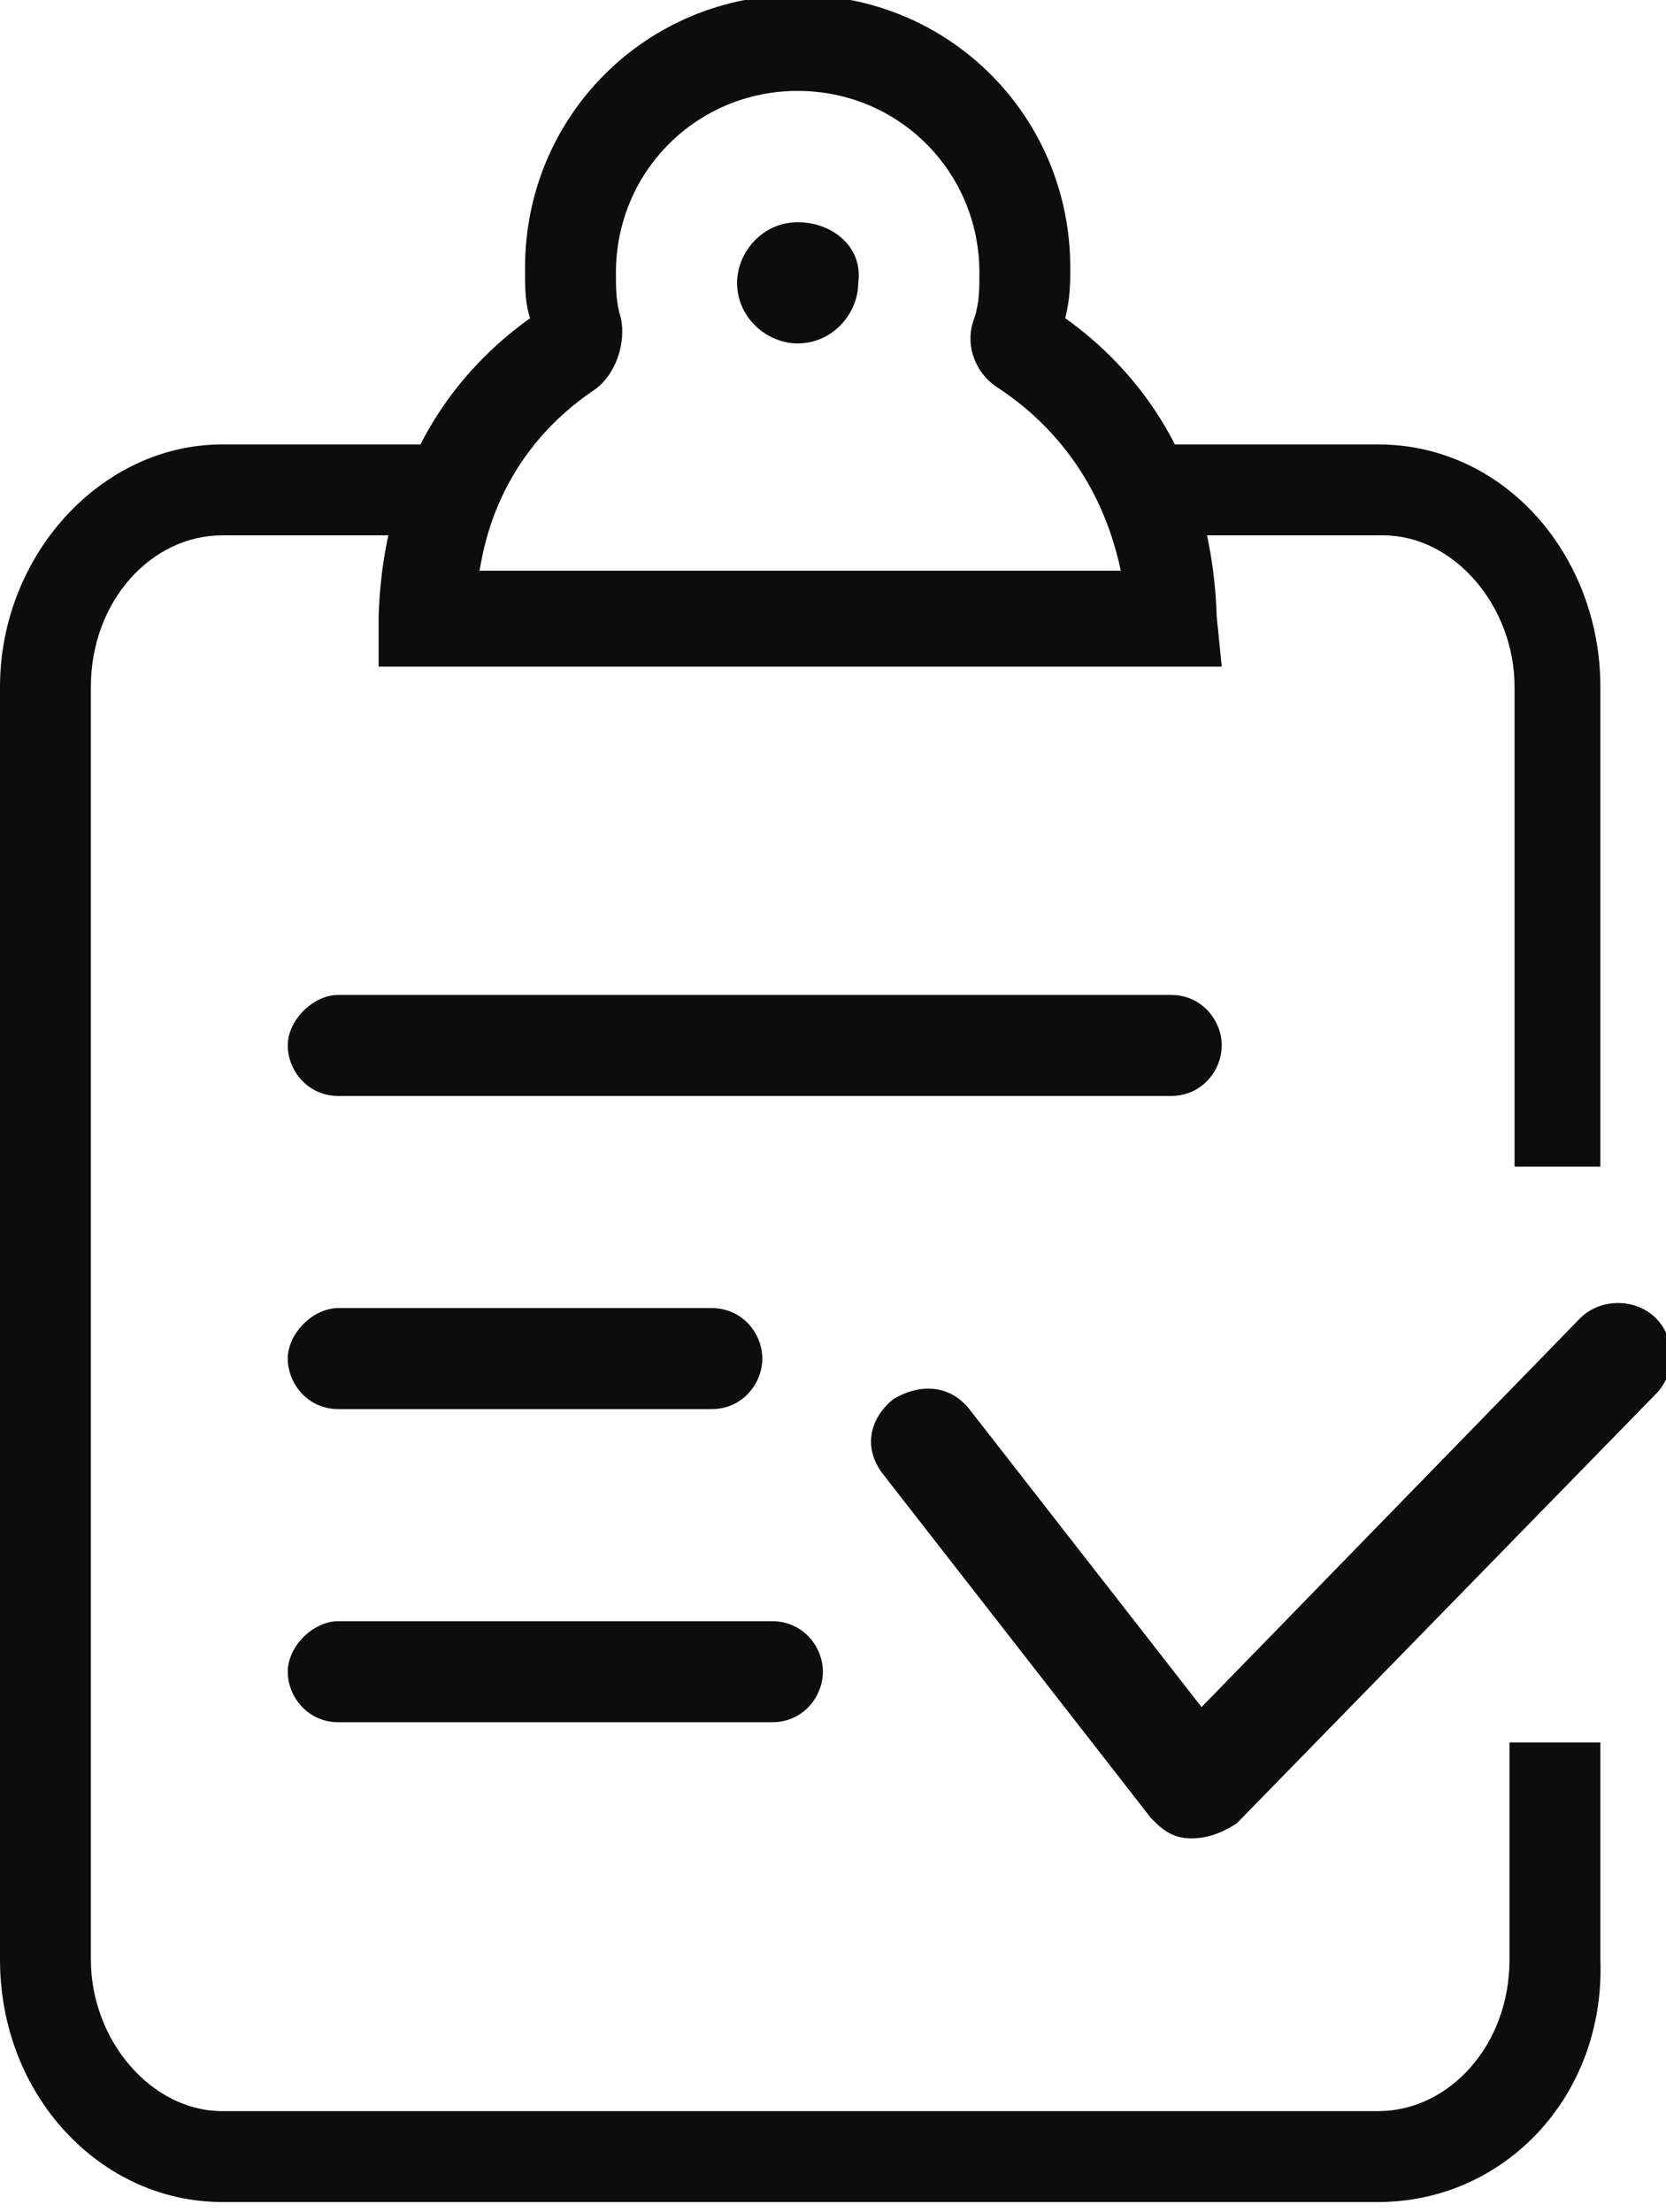
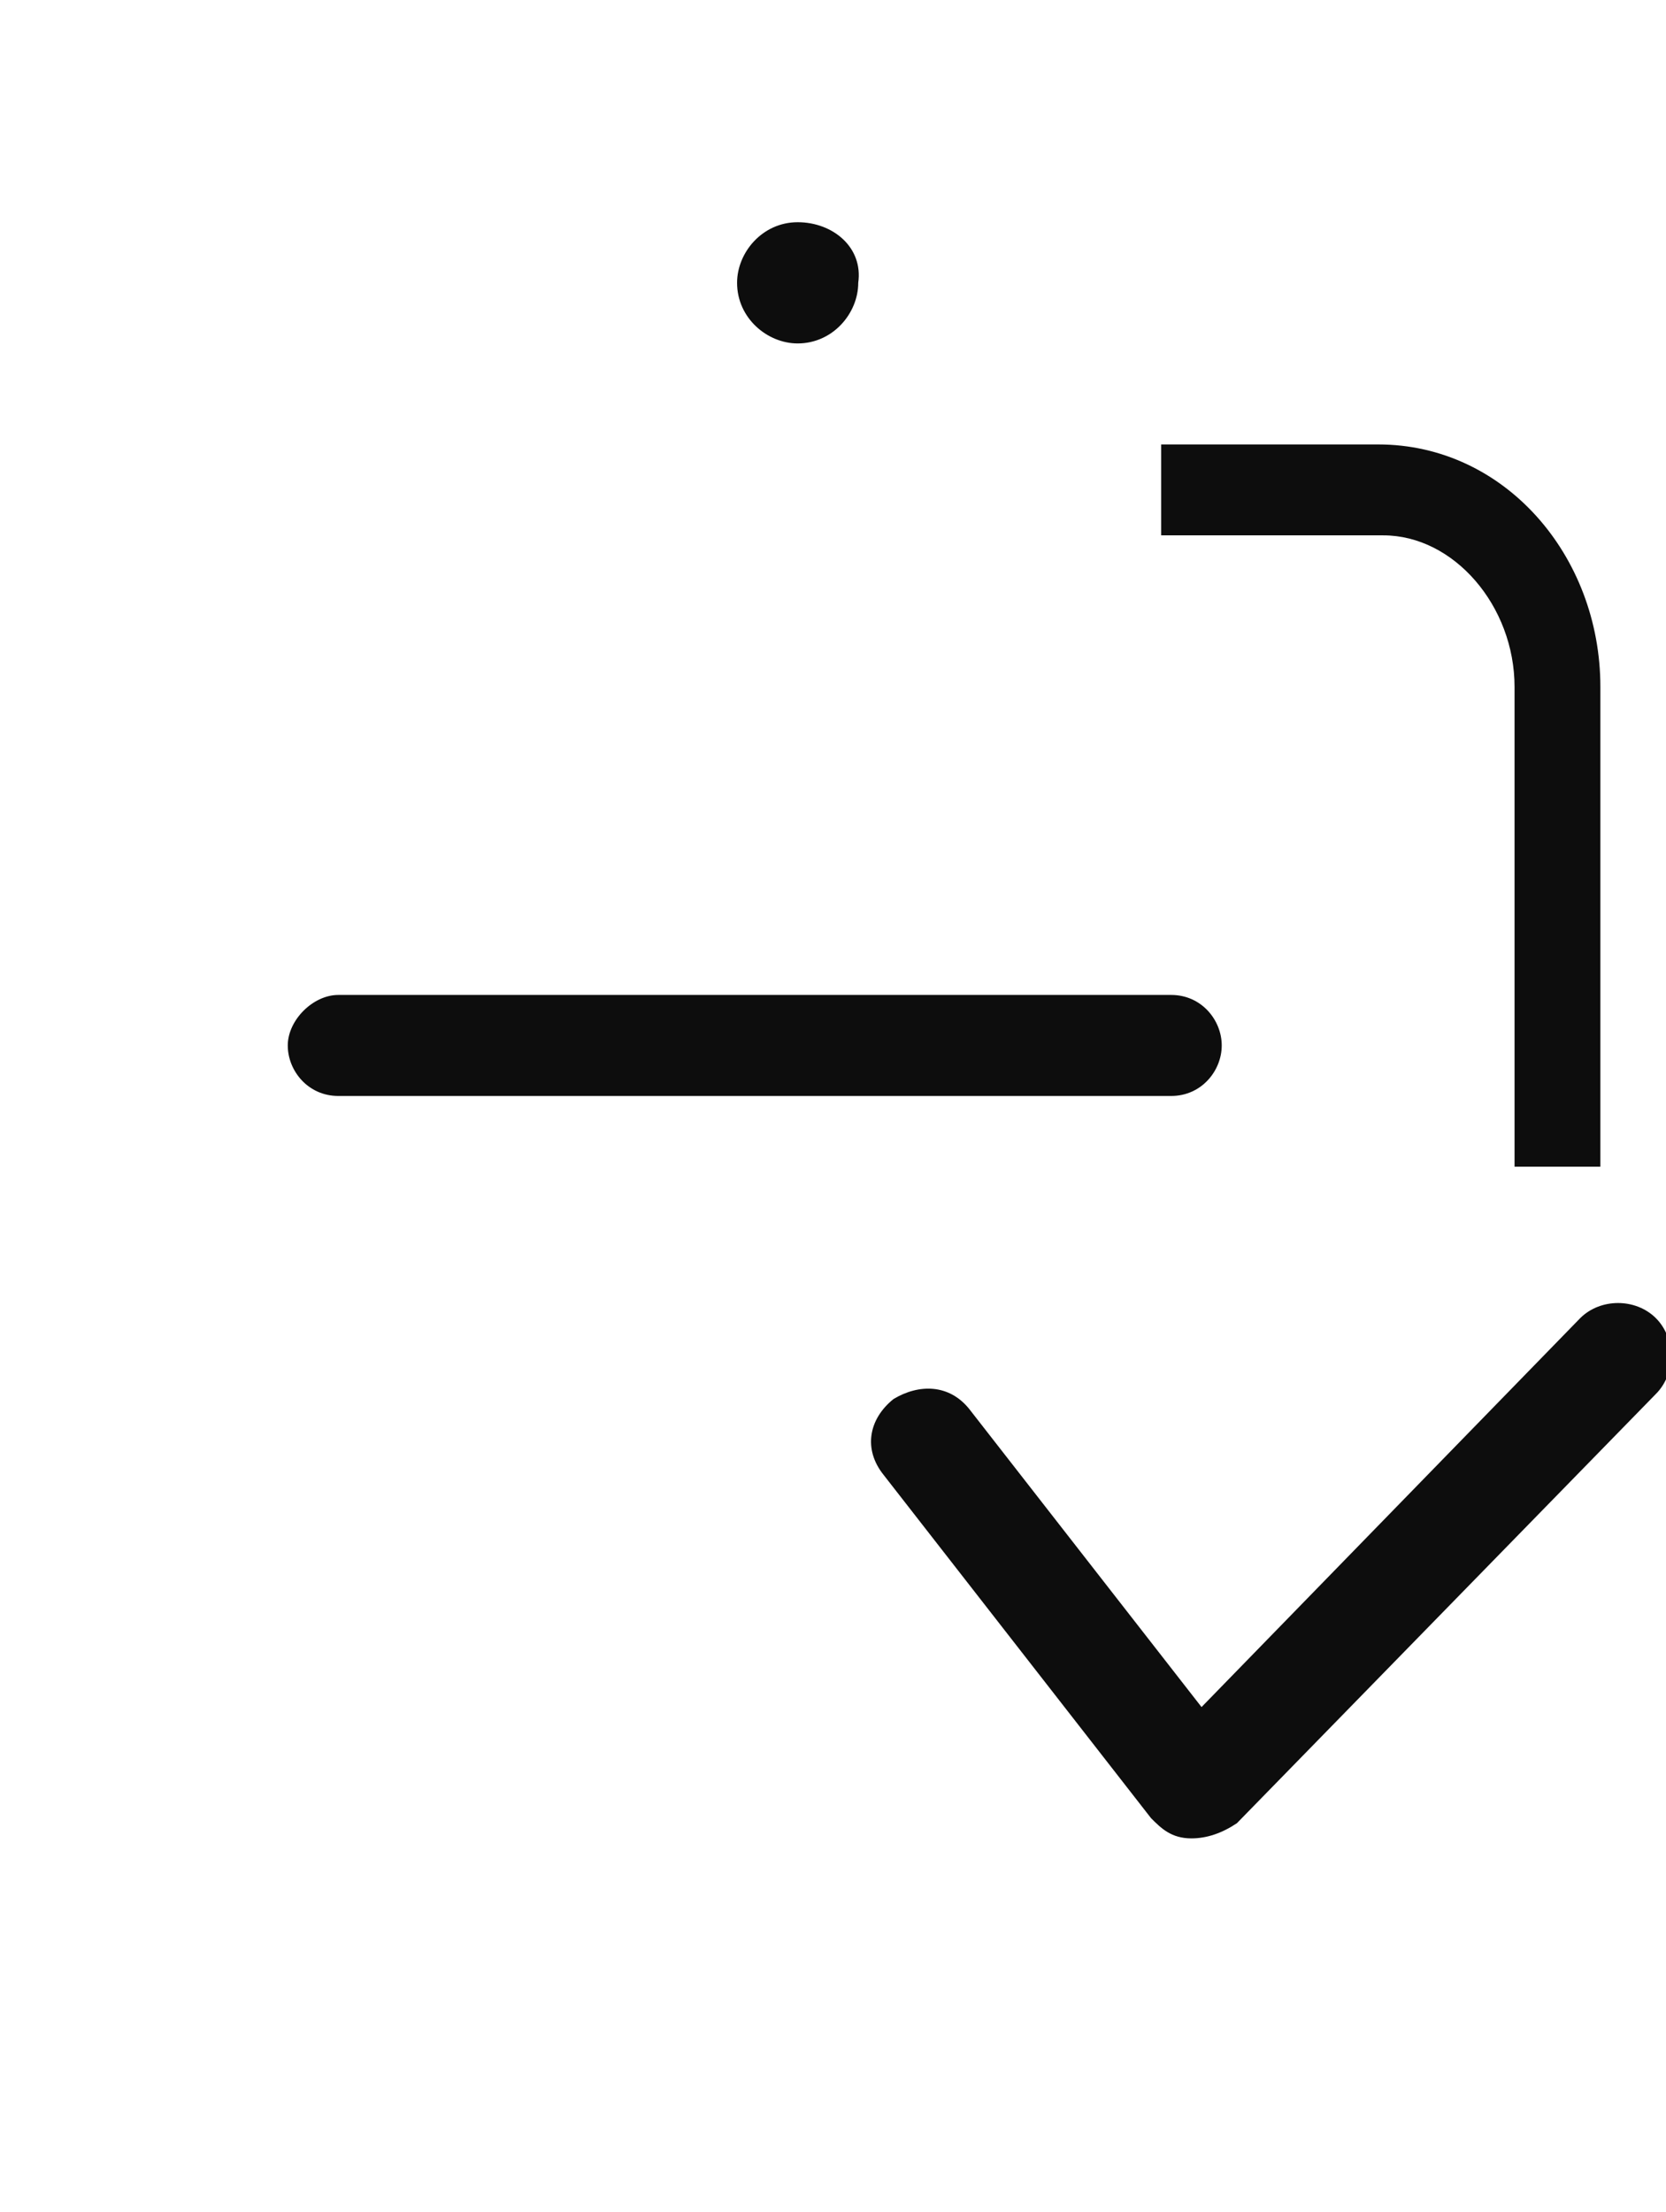
<svg xmlns="http://www.w3.org/2000/svg" enable-background="new 0 0 33 43.8" viewBox="0 0 33 43.8">
  <g fill="#0d0d0d">
-     <path d="m14.1 27.9h-7.4c-.6 0-1-.5-1-1s.5-1 1-1h7.4c.6 0 1 .5 1 1s-.4 1-1 1z" />
    <path d="m23.2 21.7h-16.5c-.6 0-1-.5-1-1s.5-1 1-1h16.5c.6 0 1 .5 1 1s-.4 1-1 1z" />
-     <path d="m15.3 34.1h-8.6c-.6 0-1-.5-1-1s.5-1 1-1h8.6c.6 0 1 .5 1 1s-.4 1-1 1z" />
-     <path d="m27.3 43.6h-22.9c-2.4 0-4.4-2.1-4.4-4.8v-25.2c0-2.6 2-4.8 4.4-4.8h4.3v1.8h-4.3c-1.4 0-2.6 1.3-2.6 3v25.2c0 1.6 1.2 3 2.6 3h22.9c1.4 0 2.6-1.3 2.6-3v-4.3h1.8v4.3c.1 2.7-1.9 4.8-4.4 4.8z" />
    <path d="m31.8 23.1h-1.8v-9.5c0-1.6-1.2-3-2.6-3h-4.4v-1.8h4.3c2.5 0 4.4 2.2 4.4 4.8v9.5z" />
    <path d="m23.6 36.4c-.4 0-.6-.2-.8-.4l-5.3-6.8c-.4-.5-.3-1.1.2-1.5.5-.3 1.1-.3 1.5.2l4.6 5.9 7.5-7.7c.4-.4 1.1-.4 1.5 0s.4 1.1 0 1.5l-8.3 8.5c-.3.2-.6.3-.9.3z" />
-     <path d="m24.2 13.2h-16.7v-1c.1-3.1 1.6-4.9 3-5.9-.1-.3-.1-.6-.1-1 0-3 2.4-5.4 5.4-5.4s5.4 2.4 5.4 5.4c0 .3 0 .6-.1 1 1.4 1 2.9 2.8 3 5.9zm-14.7-1.9h12.7c-.4-1.9-1.5-3-2.4-3.6-.5-.3-.7-.9-.5-1.4.1-.3.1-.6.1-.9 0-2-1.6-3.6-3.6-3.6s-3.6 1.6-3.6 3.6c0 .3 0 .6.1.9.1.5-.1 1.1-.5 1.4-.9.6-2 1.7-2.3 3.6z" />
    <path d="m15.8 4.4c-.7 0-1.2.6-1.2 1.2 0 .7.6 1.2 1.2 1.2.7 0 1.2-.6 1.2-1.2.1-.7-.5-1.2-1.2-1.2z" />
  </g>
</svg>